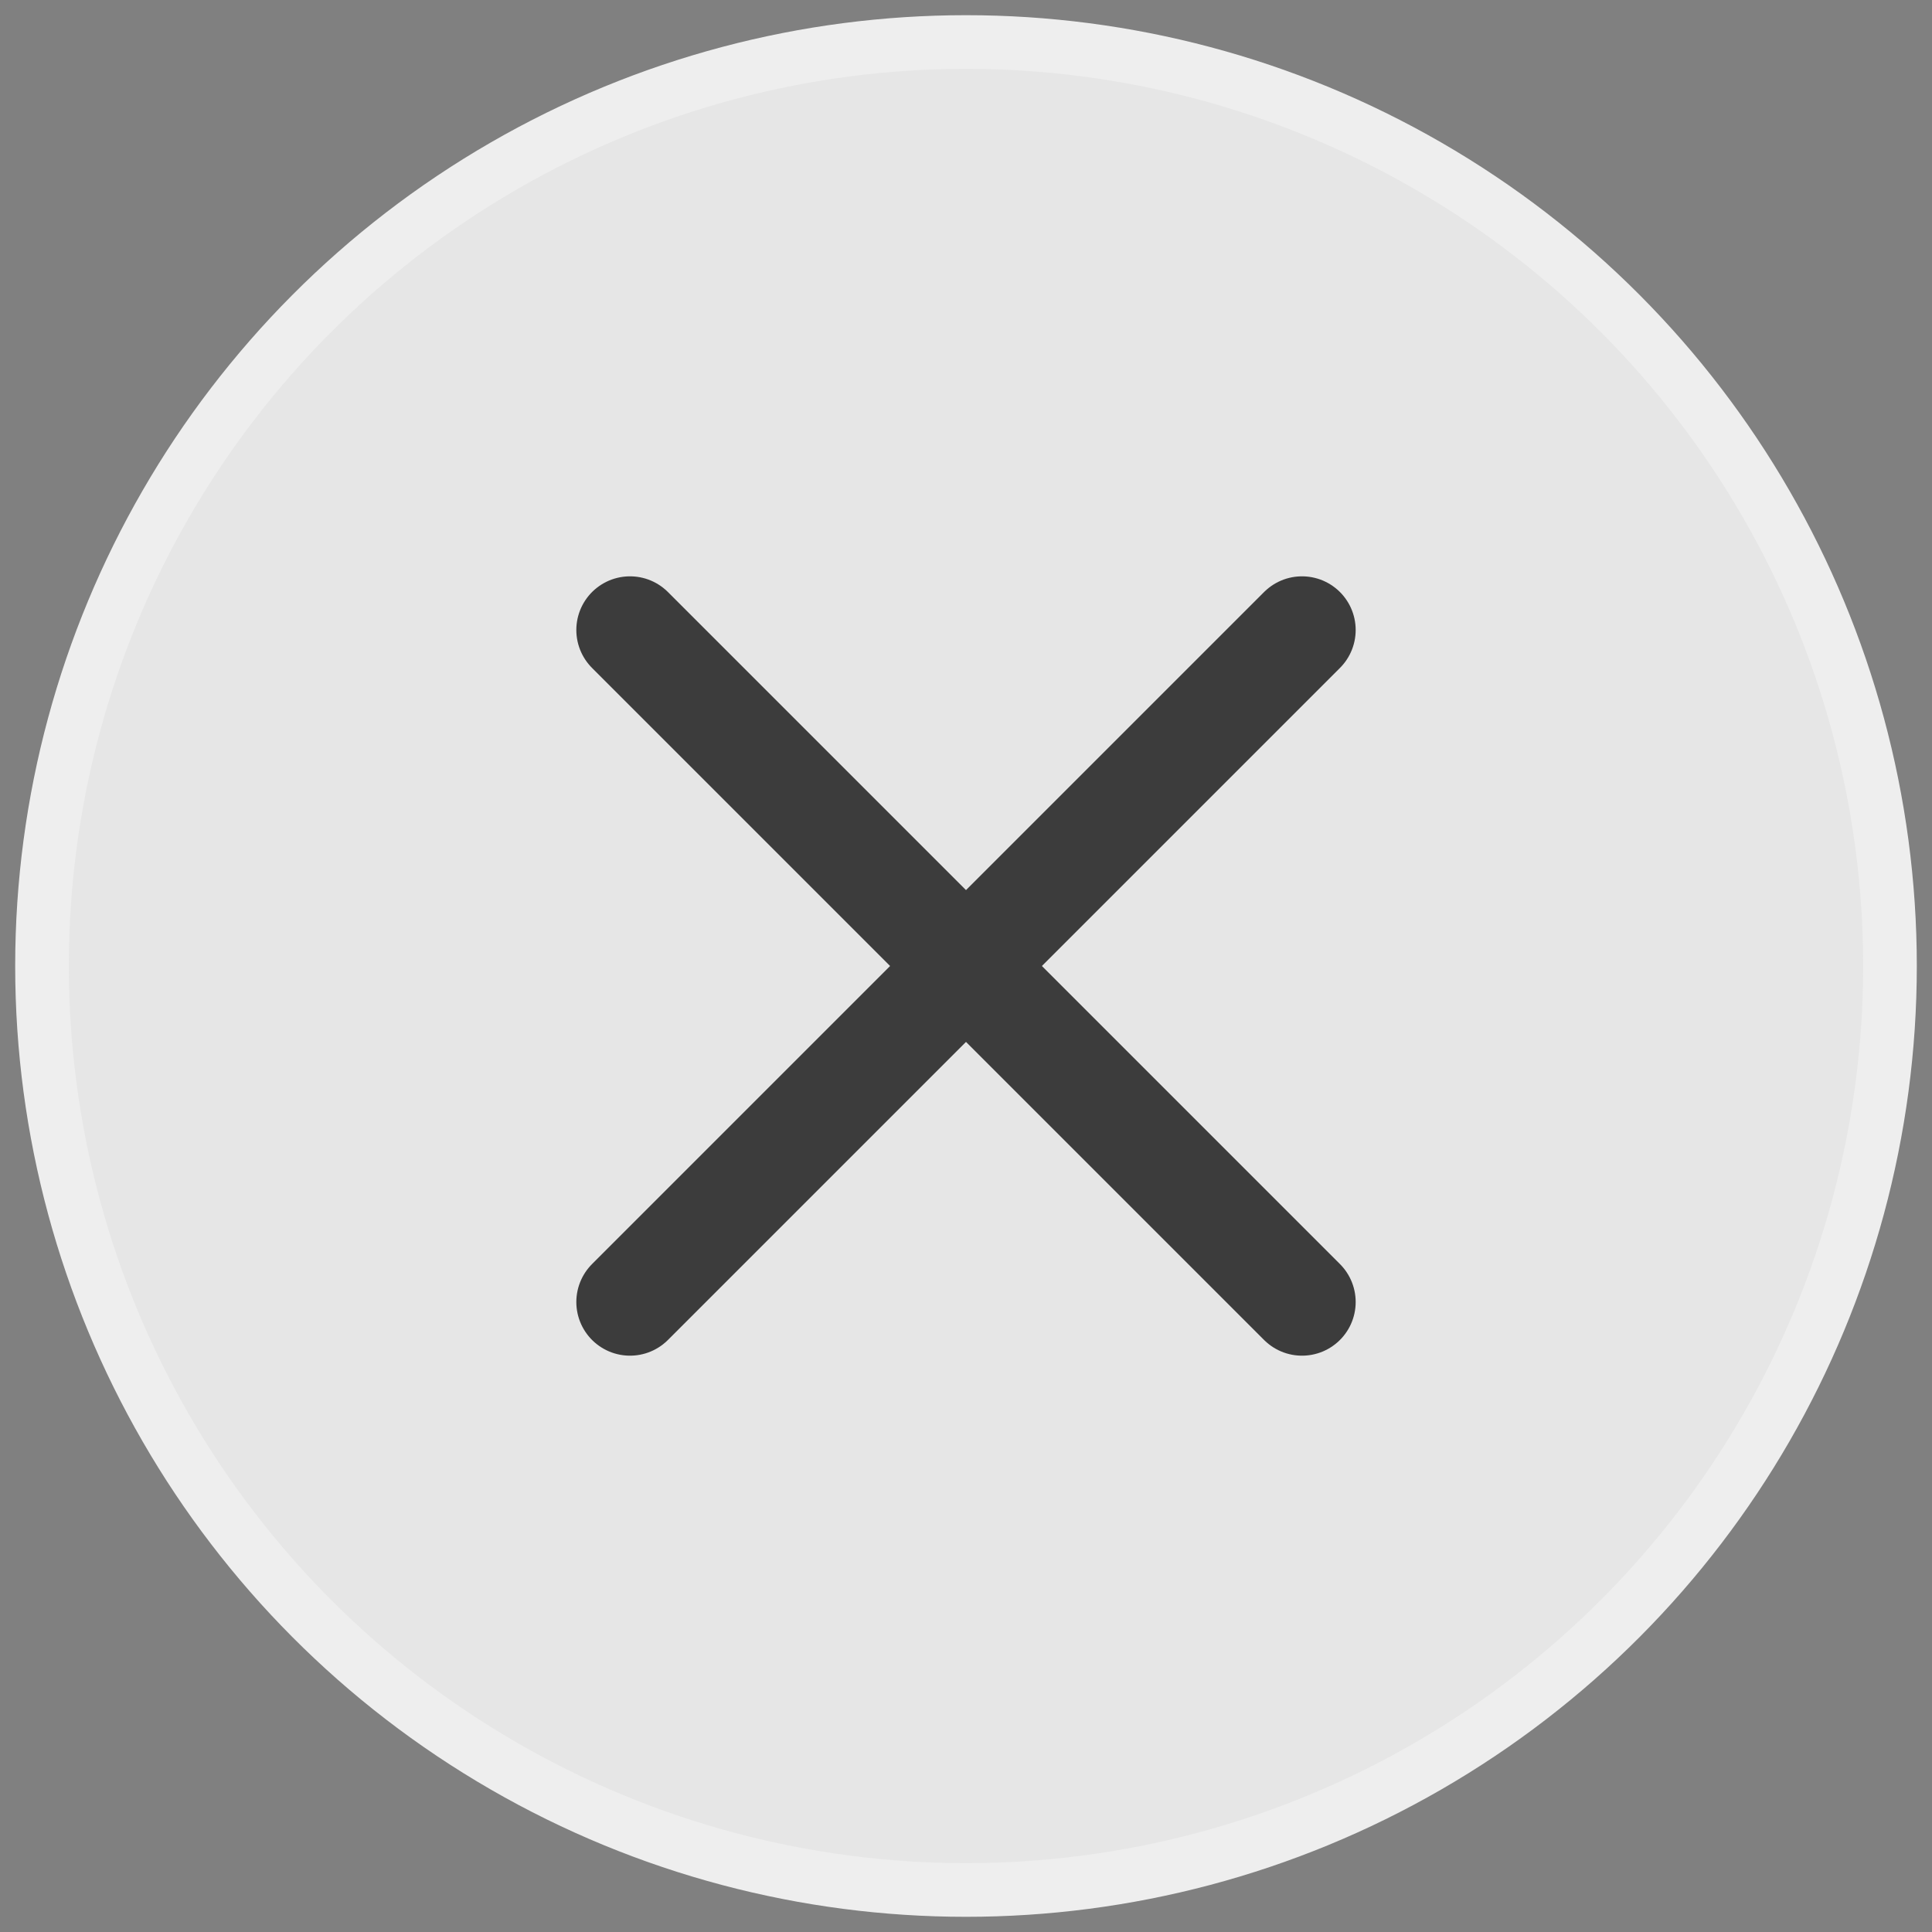
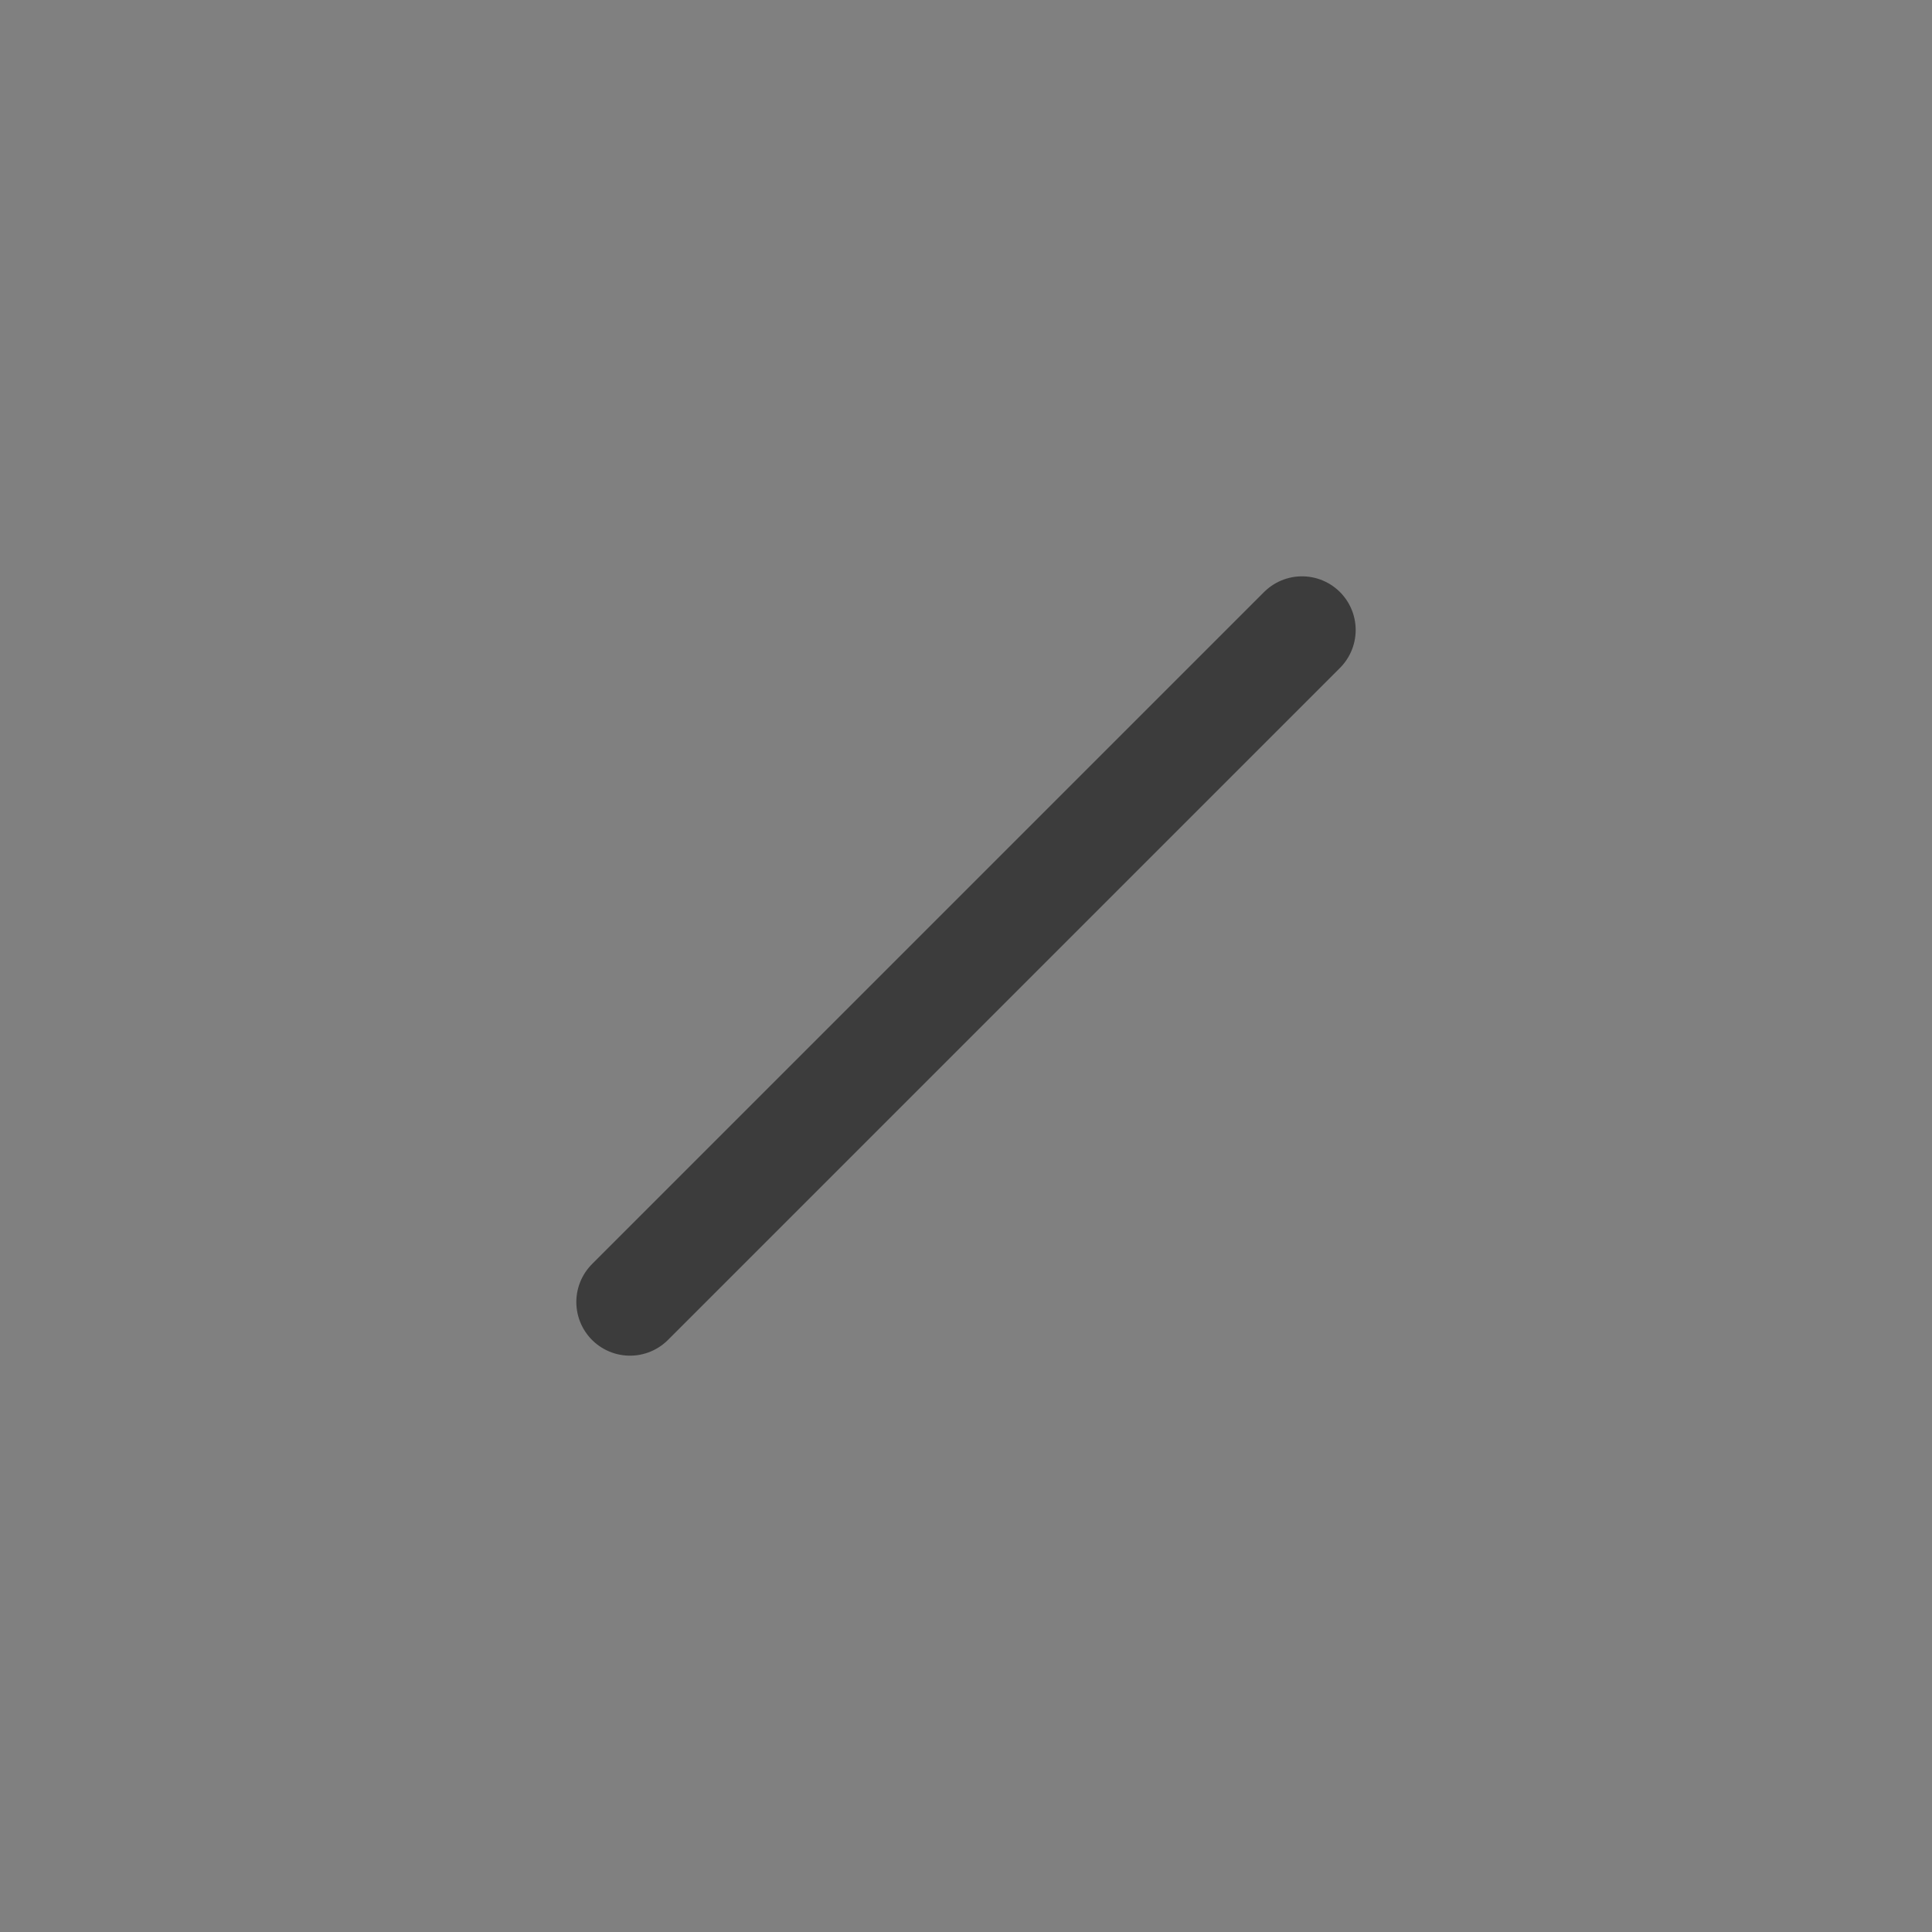
<svg xmlns="http://www.w3.org/2000/svg" width="36px" height="36px" viewBox="0 0 36 36" version="1.1">
  <rect x="0" y="0" width="36" height="36" fill="#808080" stroke="none" />
  <title>c-remove</title>
  <g id="Page-1" stroke="none" stroke-width="1" fill="none" fill-rule="evenodd">
    <g id="c-remove">
-       <circle id="Oval" stroke="#EEEEEE" fill-opacity="0.8" fill="#FFFFFF" fill-rule="nonzero" cx="18" cy="18" r="17.217" />
      <line x1="24.261" y1="11.739" x2="11.739" y2="24.261" id="Path" stroke="#3C3C3C" stroke-width="2" stroke-linecap="round" />
-       <line x1="24.261" y1="24.261" x2="11.739" y2="11.739" id="Path" stroke="#3C3C3C" stroke-width="2" stroke-linecap="round" />
    </g>
  </g>
</svg>